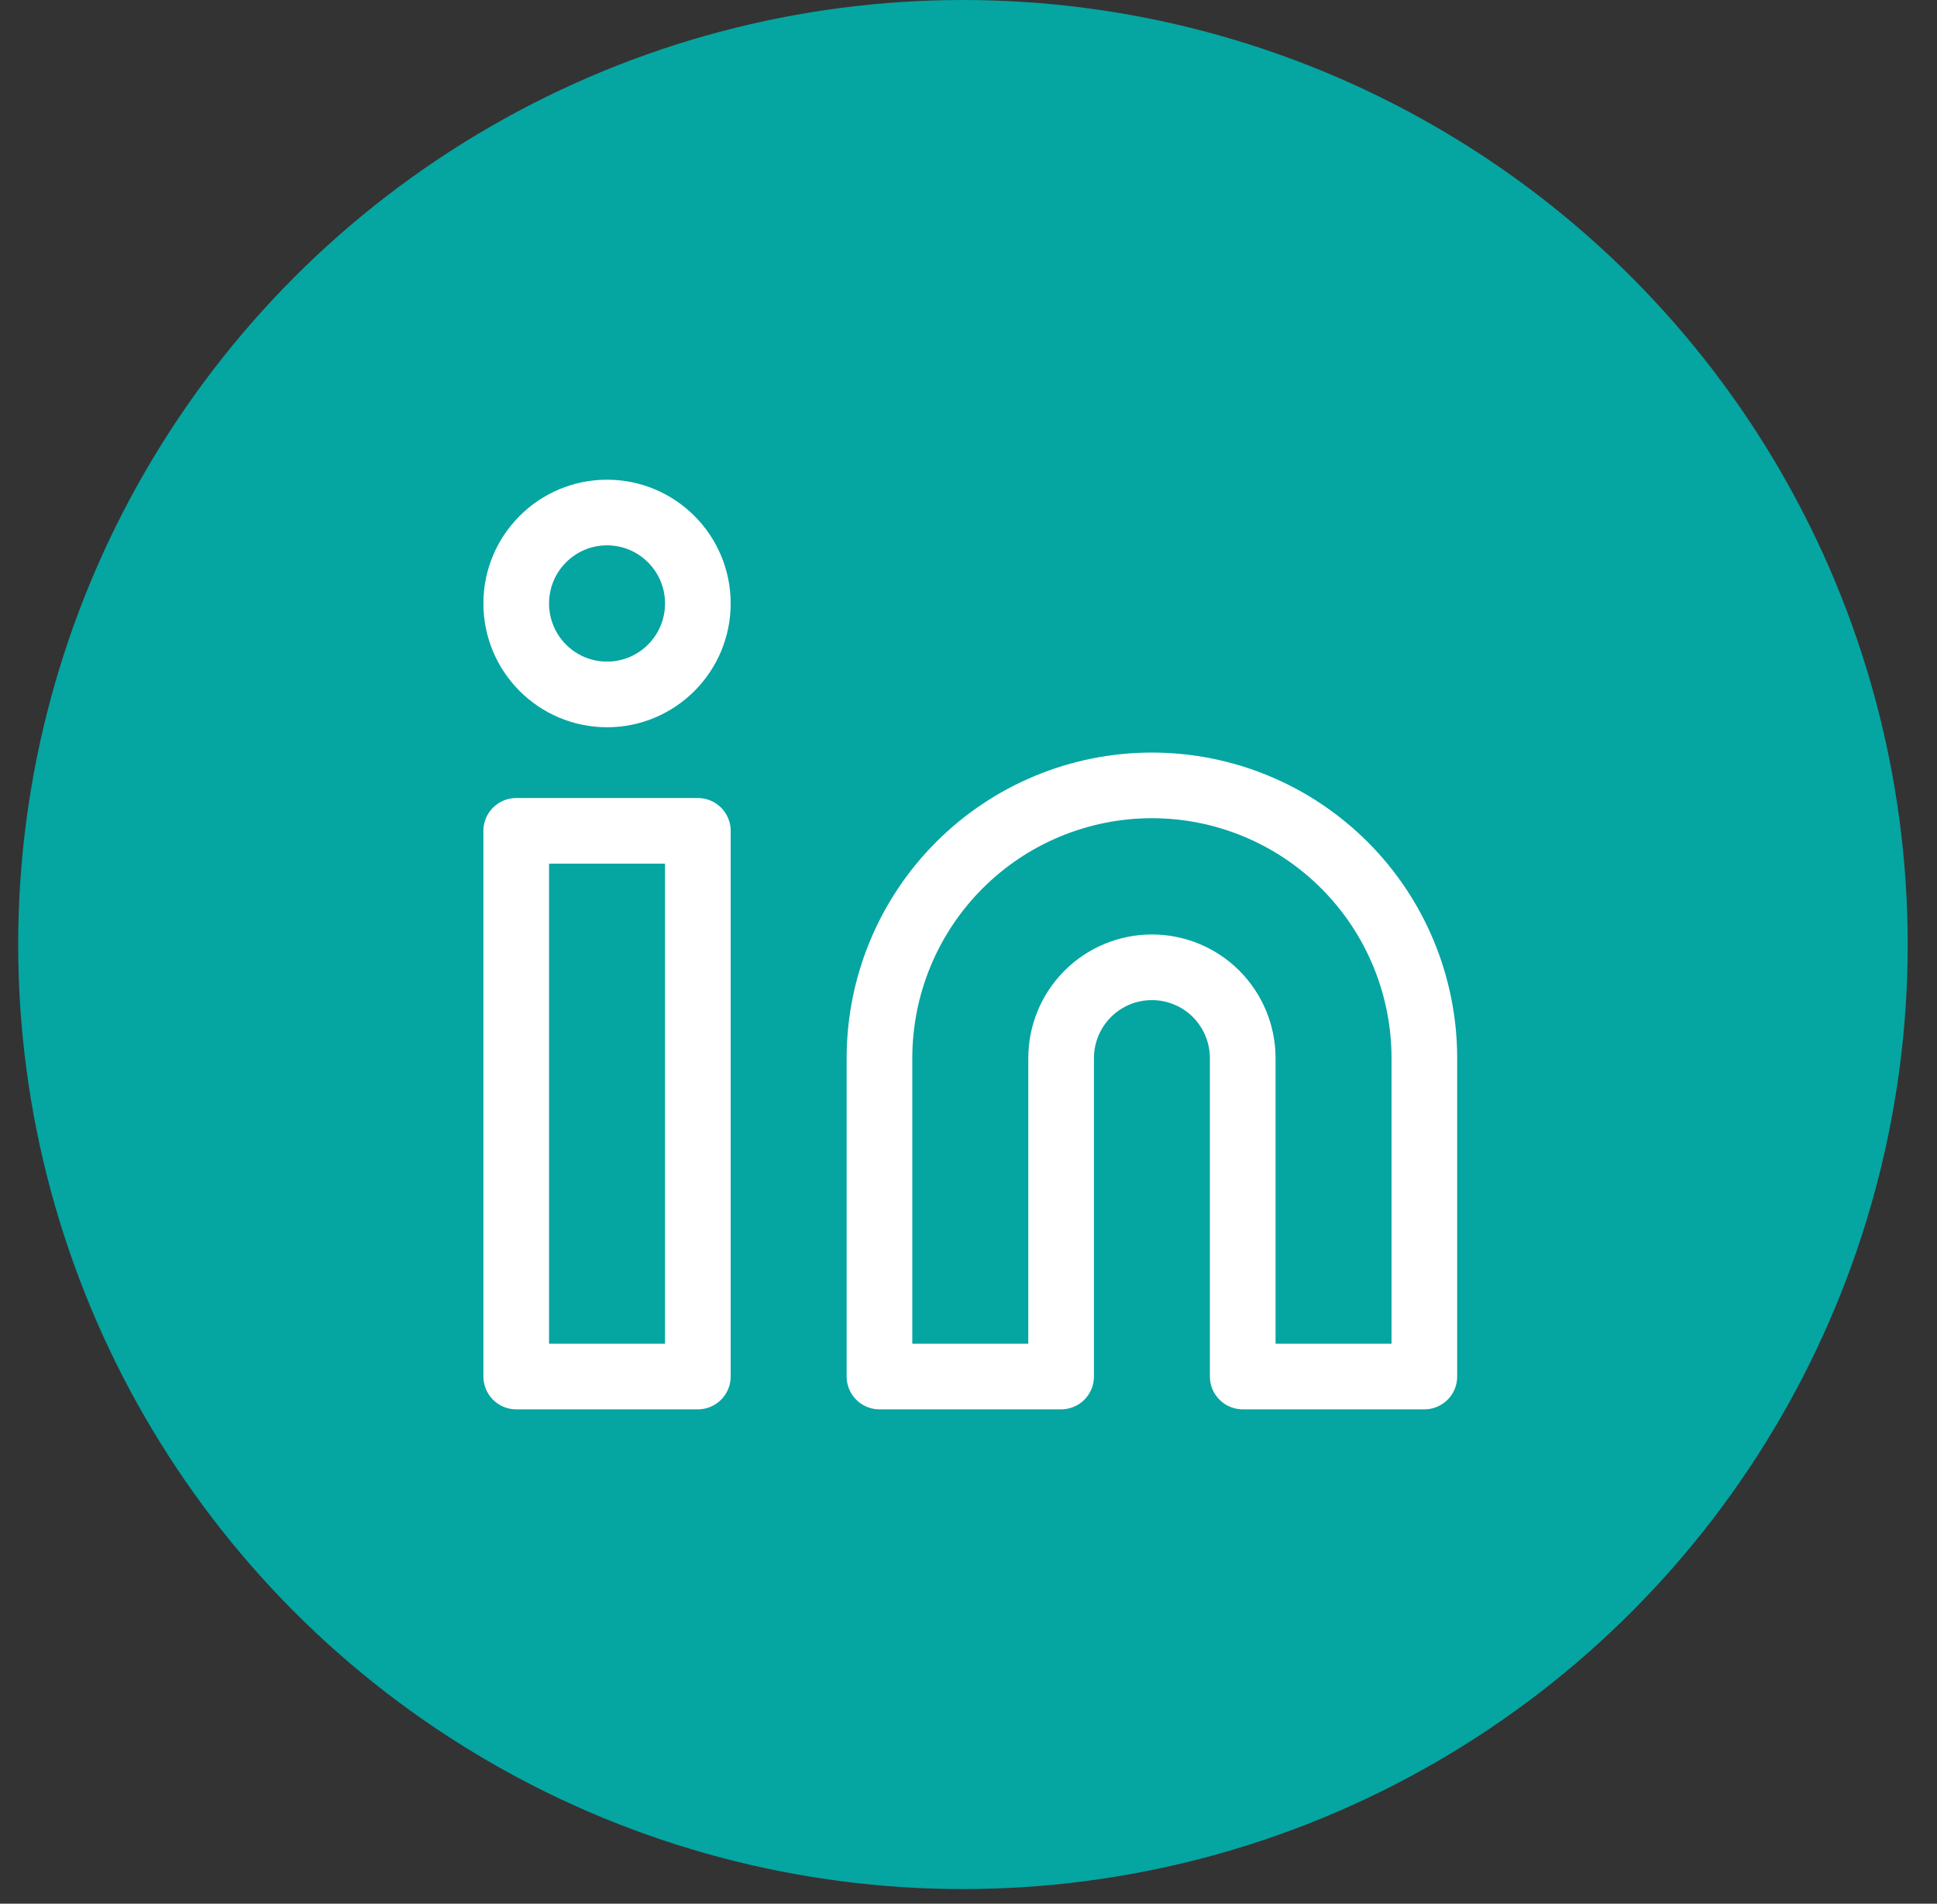
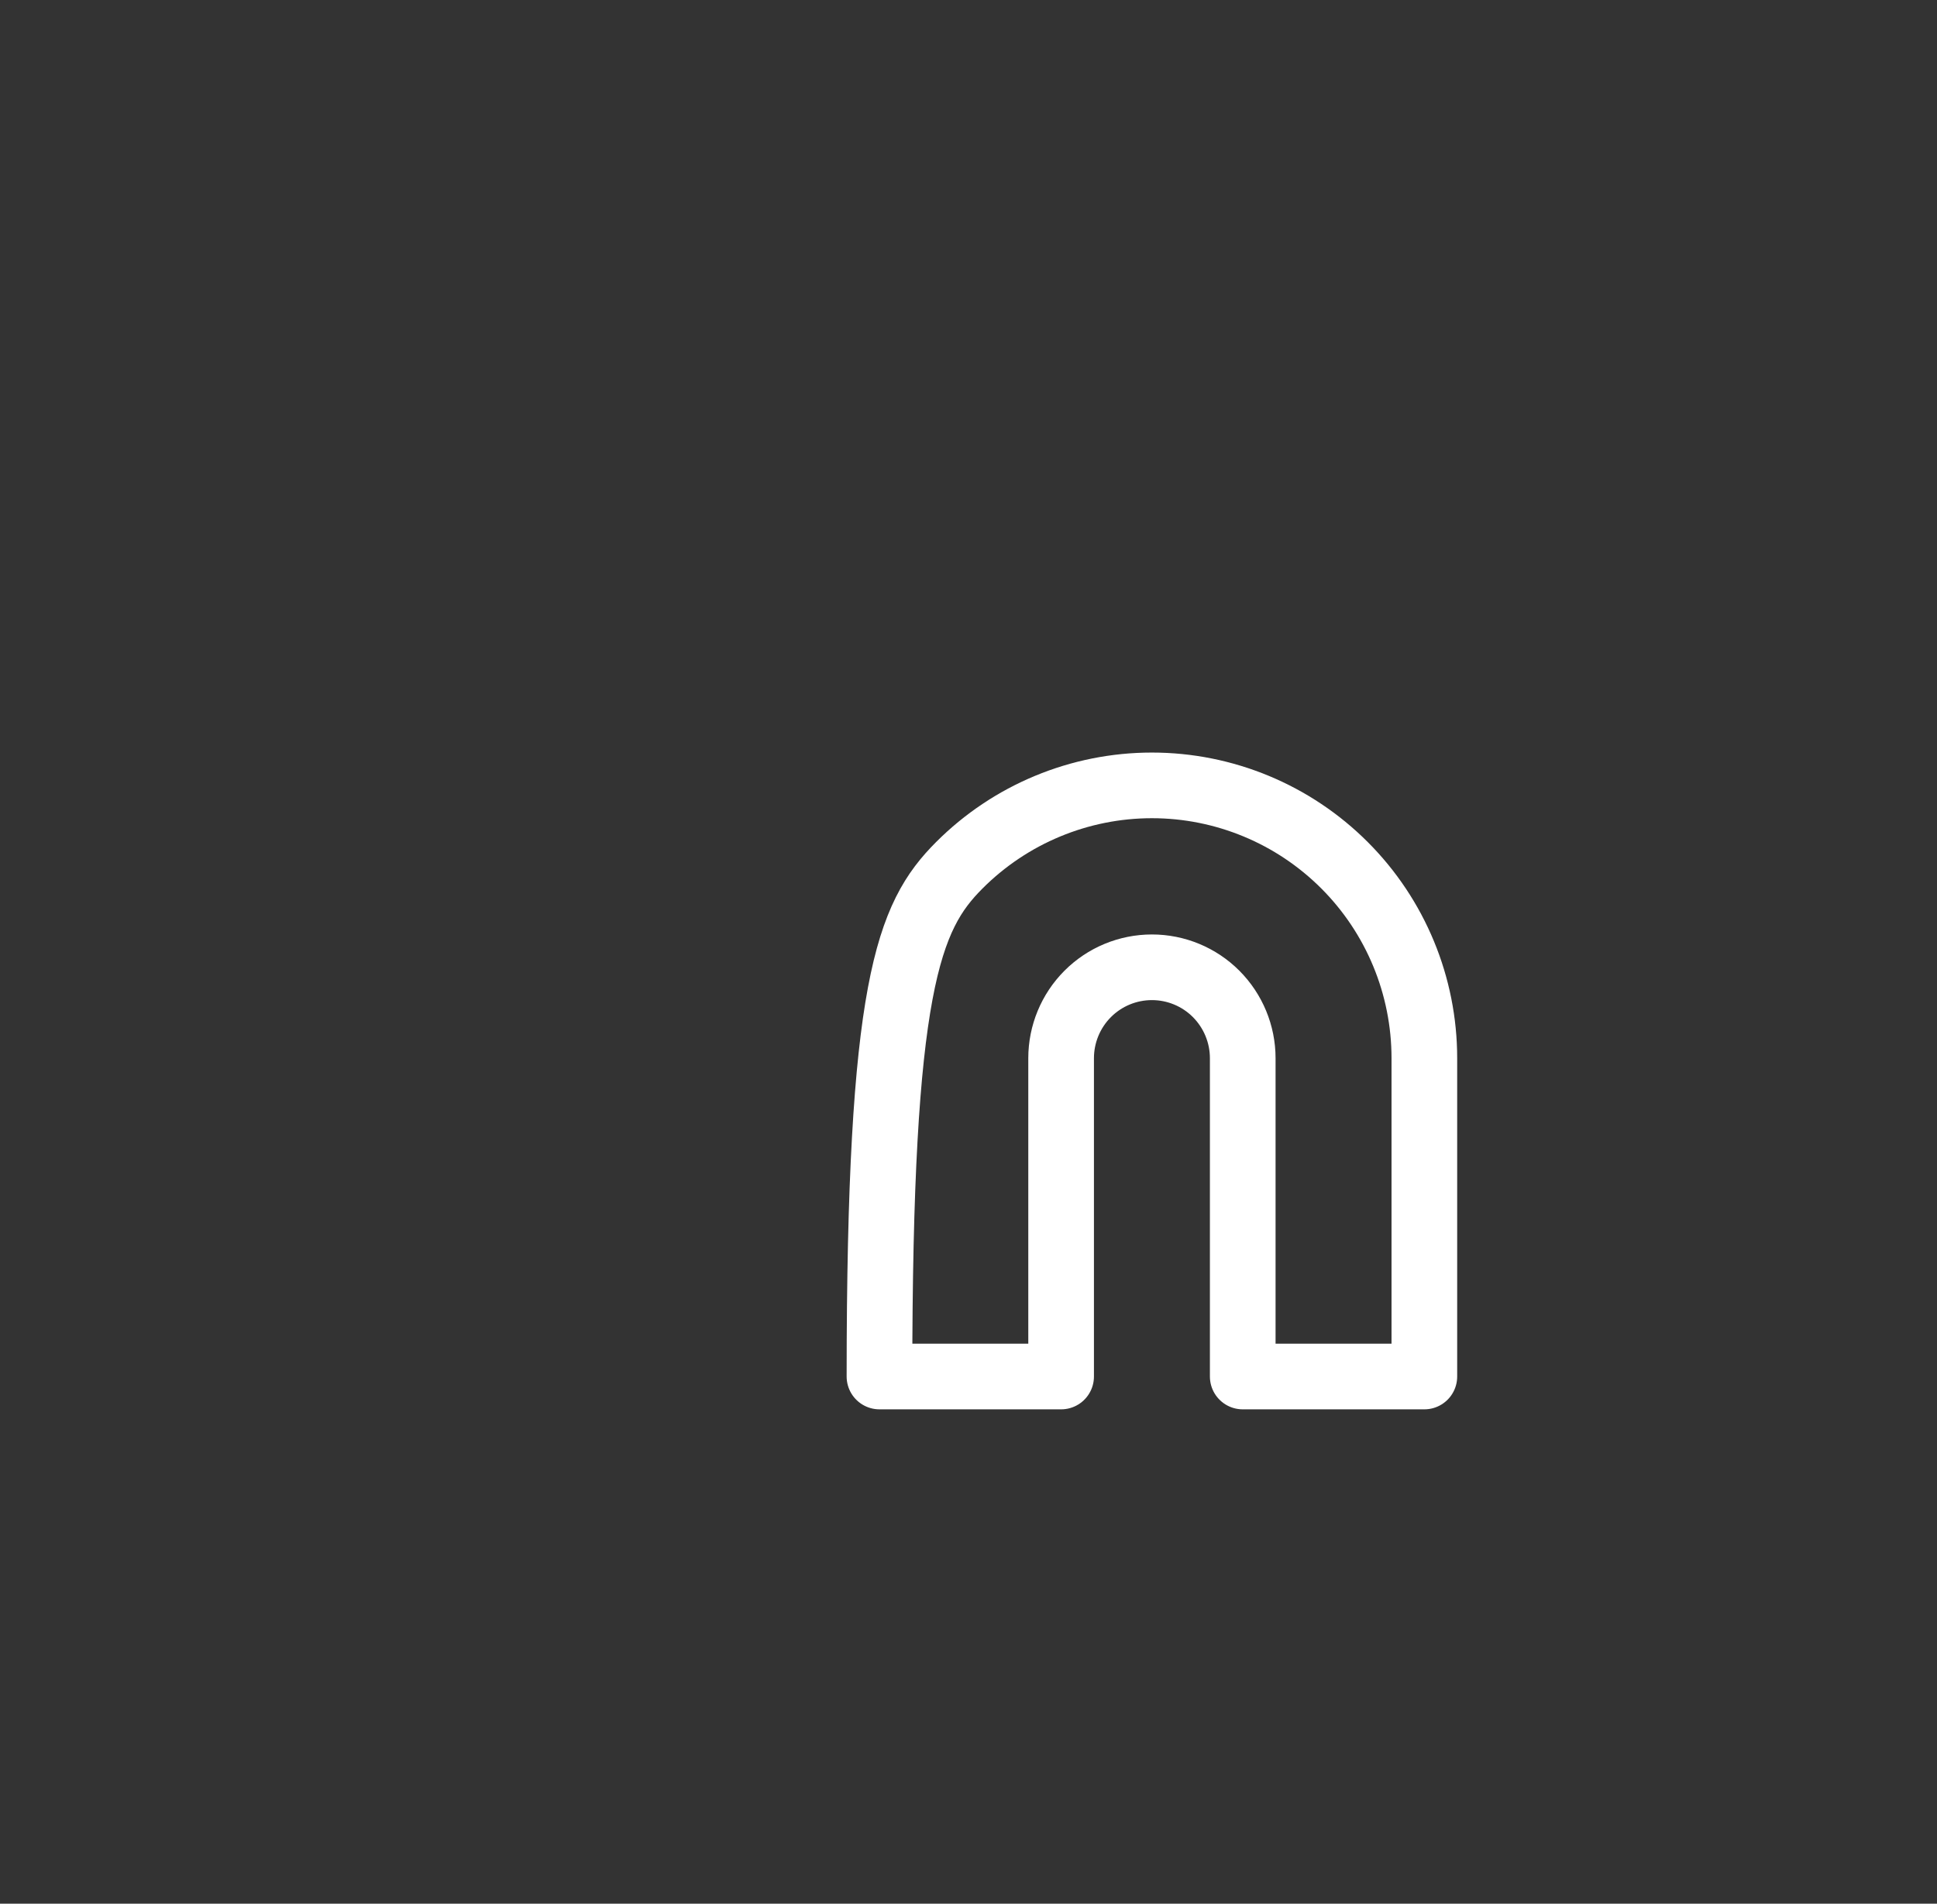
<svg xmlns="http://www.w3.org/2000/svg" width="59" height="58" viewBox="0 0 59 58" fill="none">
  <rect x="0" y="0" width="59" height="58" fill="#333333" stroke="none" />
-   <circle cx="29.331" cy="28.777" r="28.777" fill="#05A5A2" />
-   <path d="M35.087 23.928C37.288 23.928 39.398 24.804 40.955 26.363C42.511 27.921 43.385 30.036 43.385 32.24V41.938H37.853V32.24C37.853 31.506 37.561 30.801 37.043 30.281C36.524 29.761 35.82 29.47 35.087 29.47C34.353 29.47 33.65 29.761 33.131 30.281C32.612 30.801 32.321 31.506 32.321 32.24V41.938H26.788V32.24C26.788 30.036 27.663 27.921 29.219 26.363C30.775 24.804 32.886 23.928 35.087 23.928Z" stroke="white" stroke-width="2" stroke-linecap="round" stroke-linejoin="round" />
-   <path d="M21.256 25.313H15.724V41.938H21.256V25.313Z" stroke="white" stroke-width="2" stroke-linecap="round" stroke-linejoin="round" />
-   <path d="M18.49 21.157C20.017 21.157 21.256 19.916 21.256 18.386C21.256 16.856 20.017 15.615 18.49 15.615C16.962 15.615 15.724 16.856 15.724 18.386C15.724 19.916 16.962 21.157 18.49 21.157Z" stroke="white" stroke-width="2" stroke-linecap="round" stroke-linejoin="round" />
+   <path d="M35.087 23.928C37.288 23.928 39.398 24.804 40.955 26.363C42.511 27.921 43.385 30.036 43.385 32.24V41.938H37.853V32.24C37.853 31.506 37.561 30.801 37.043 30.281C36.524 29.761 35.82 29.47 35.087 29.47C34.353 29.47 33.65 29.761 33.131 30.281C32.612 30.801 32.321 31.506 32.321 32.24V41.938H26.788C26.788 30.036 27.663 27.921 29.219 26.363C30.775 24.804 32.886 23.928 35.087 23.928Z" stroke="white" stroke-width="2" stroke-linecap="round" stroke-linejoin="round" />
</svg>